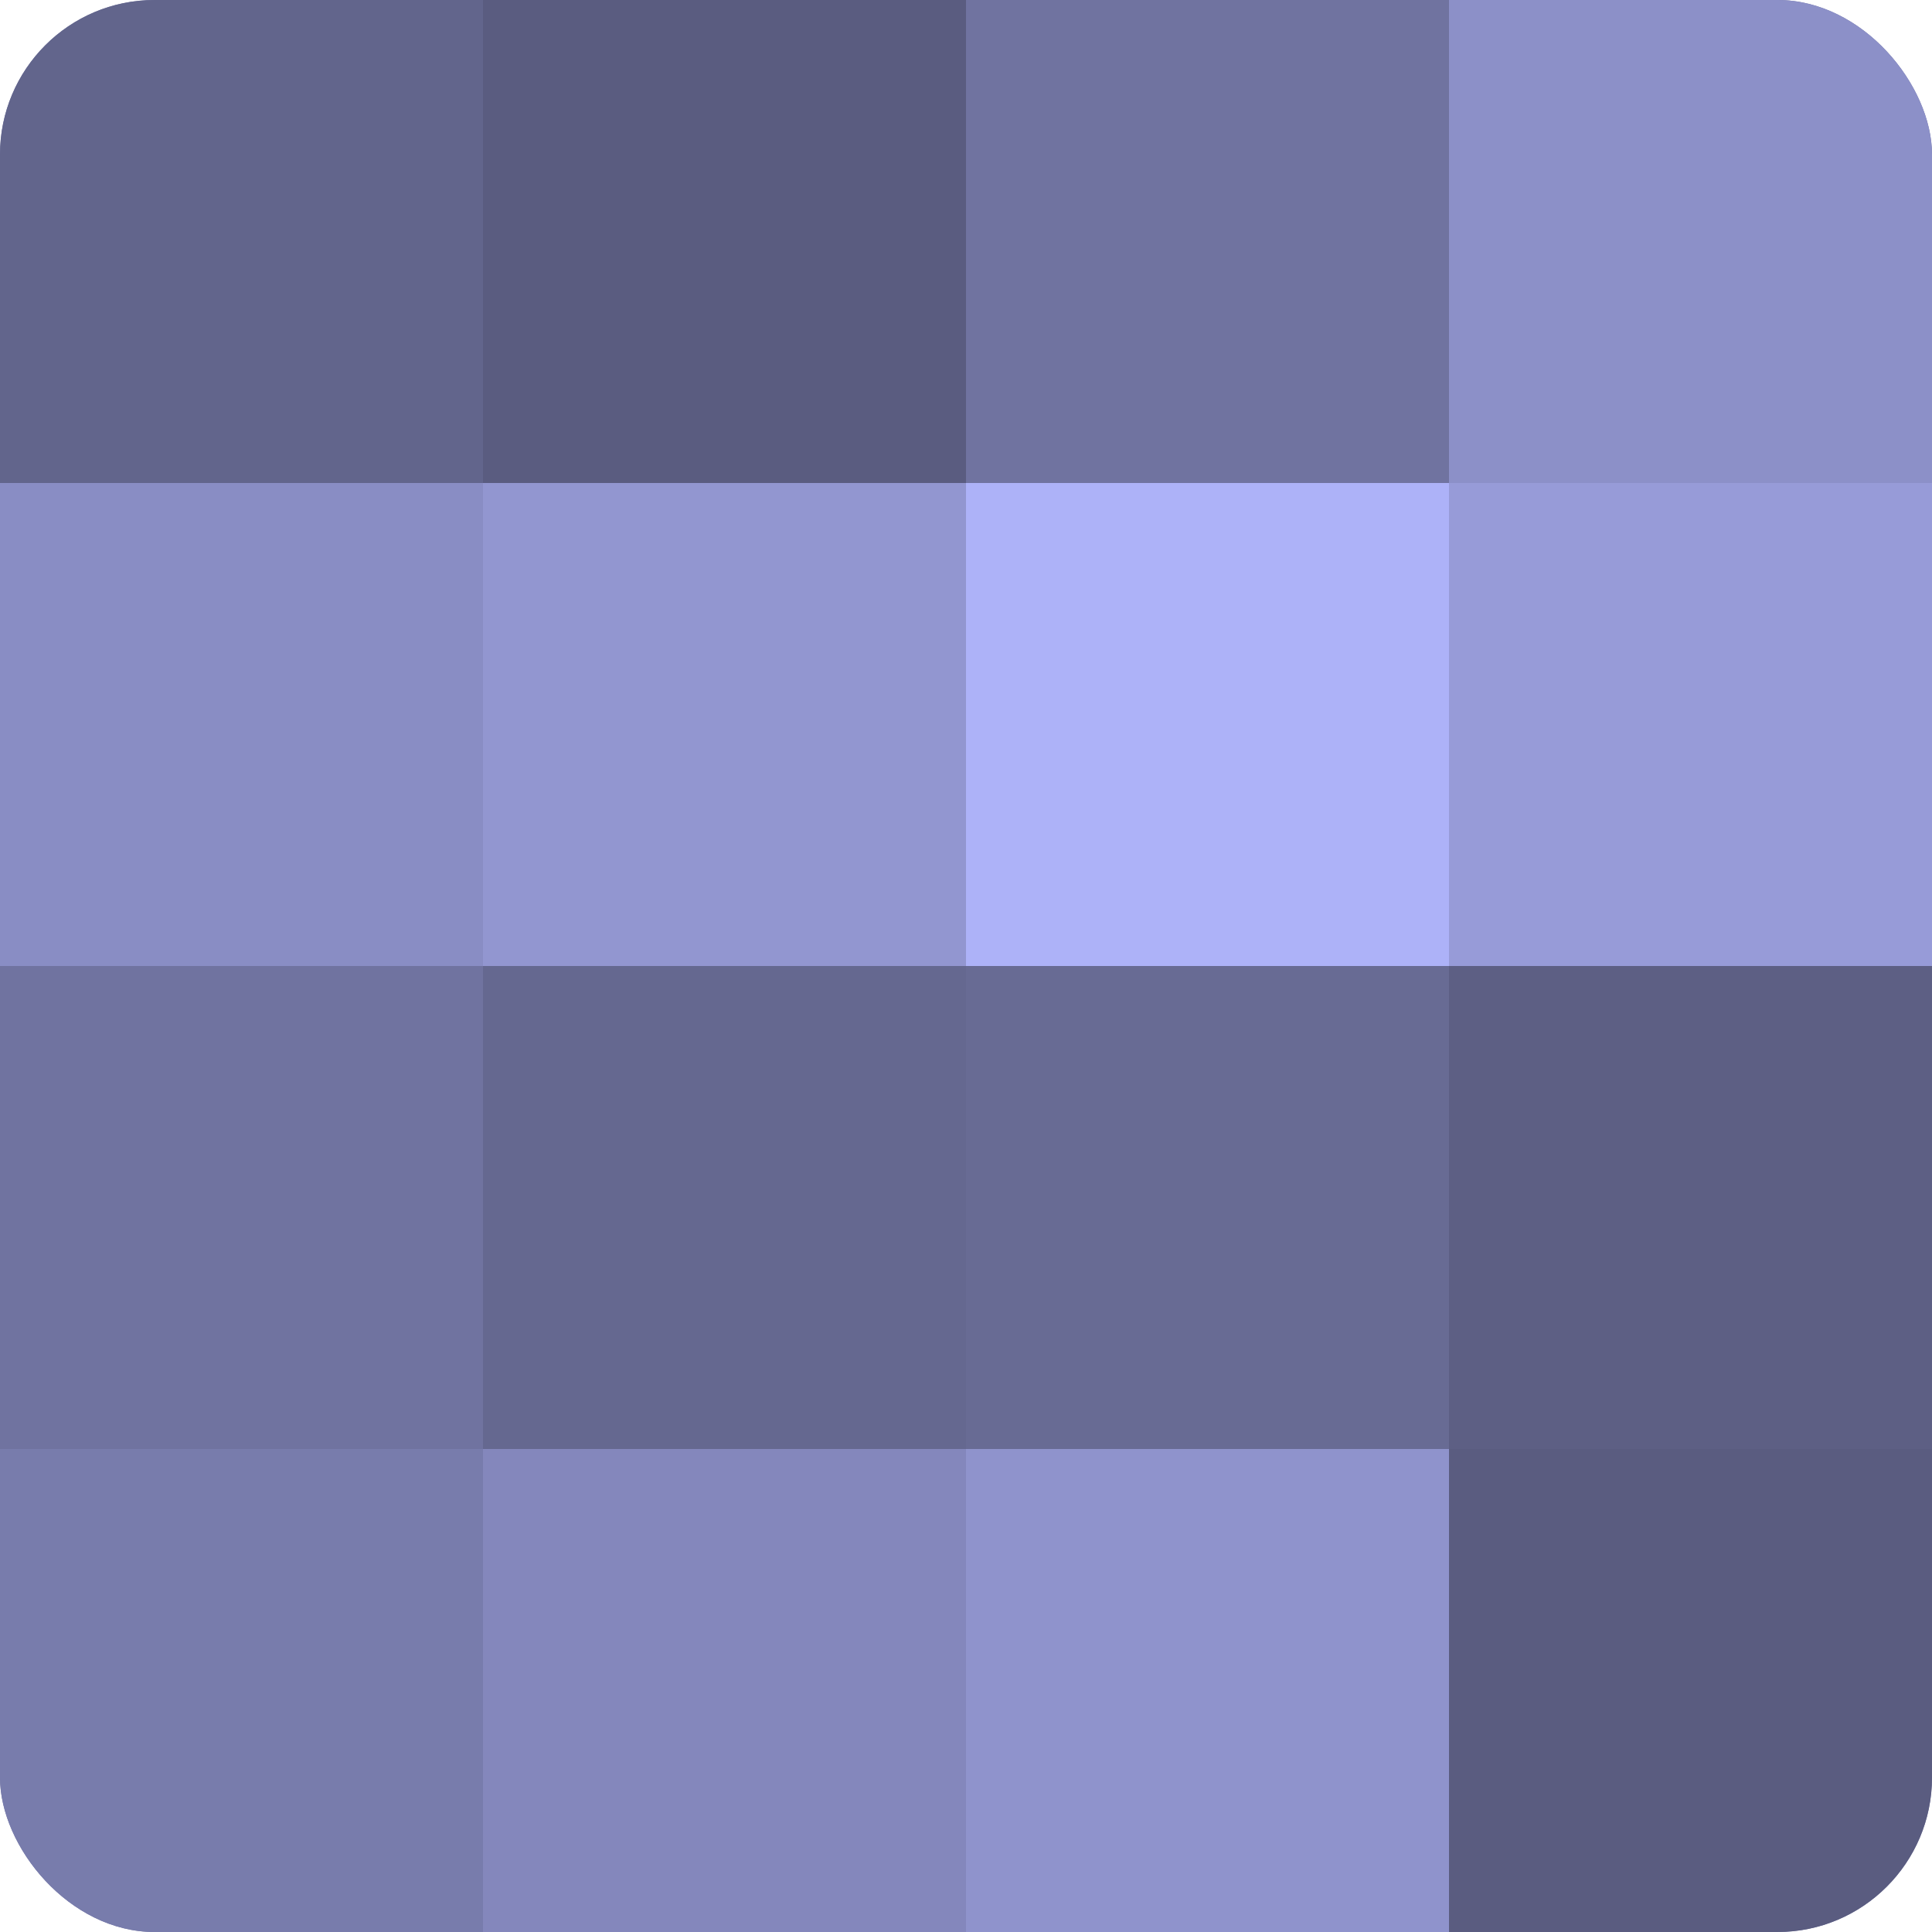
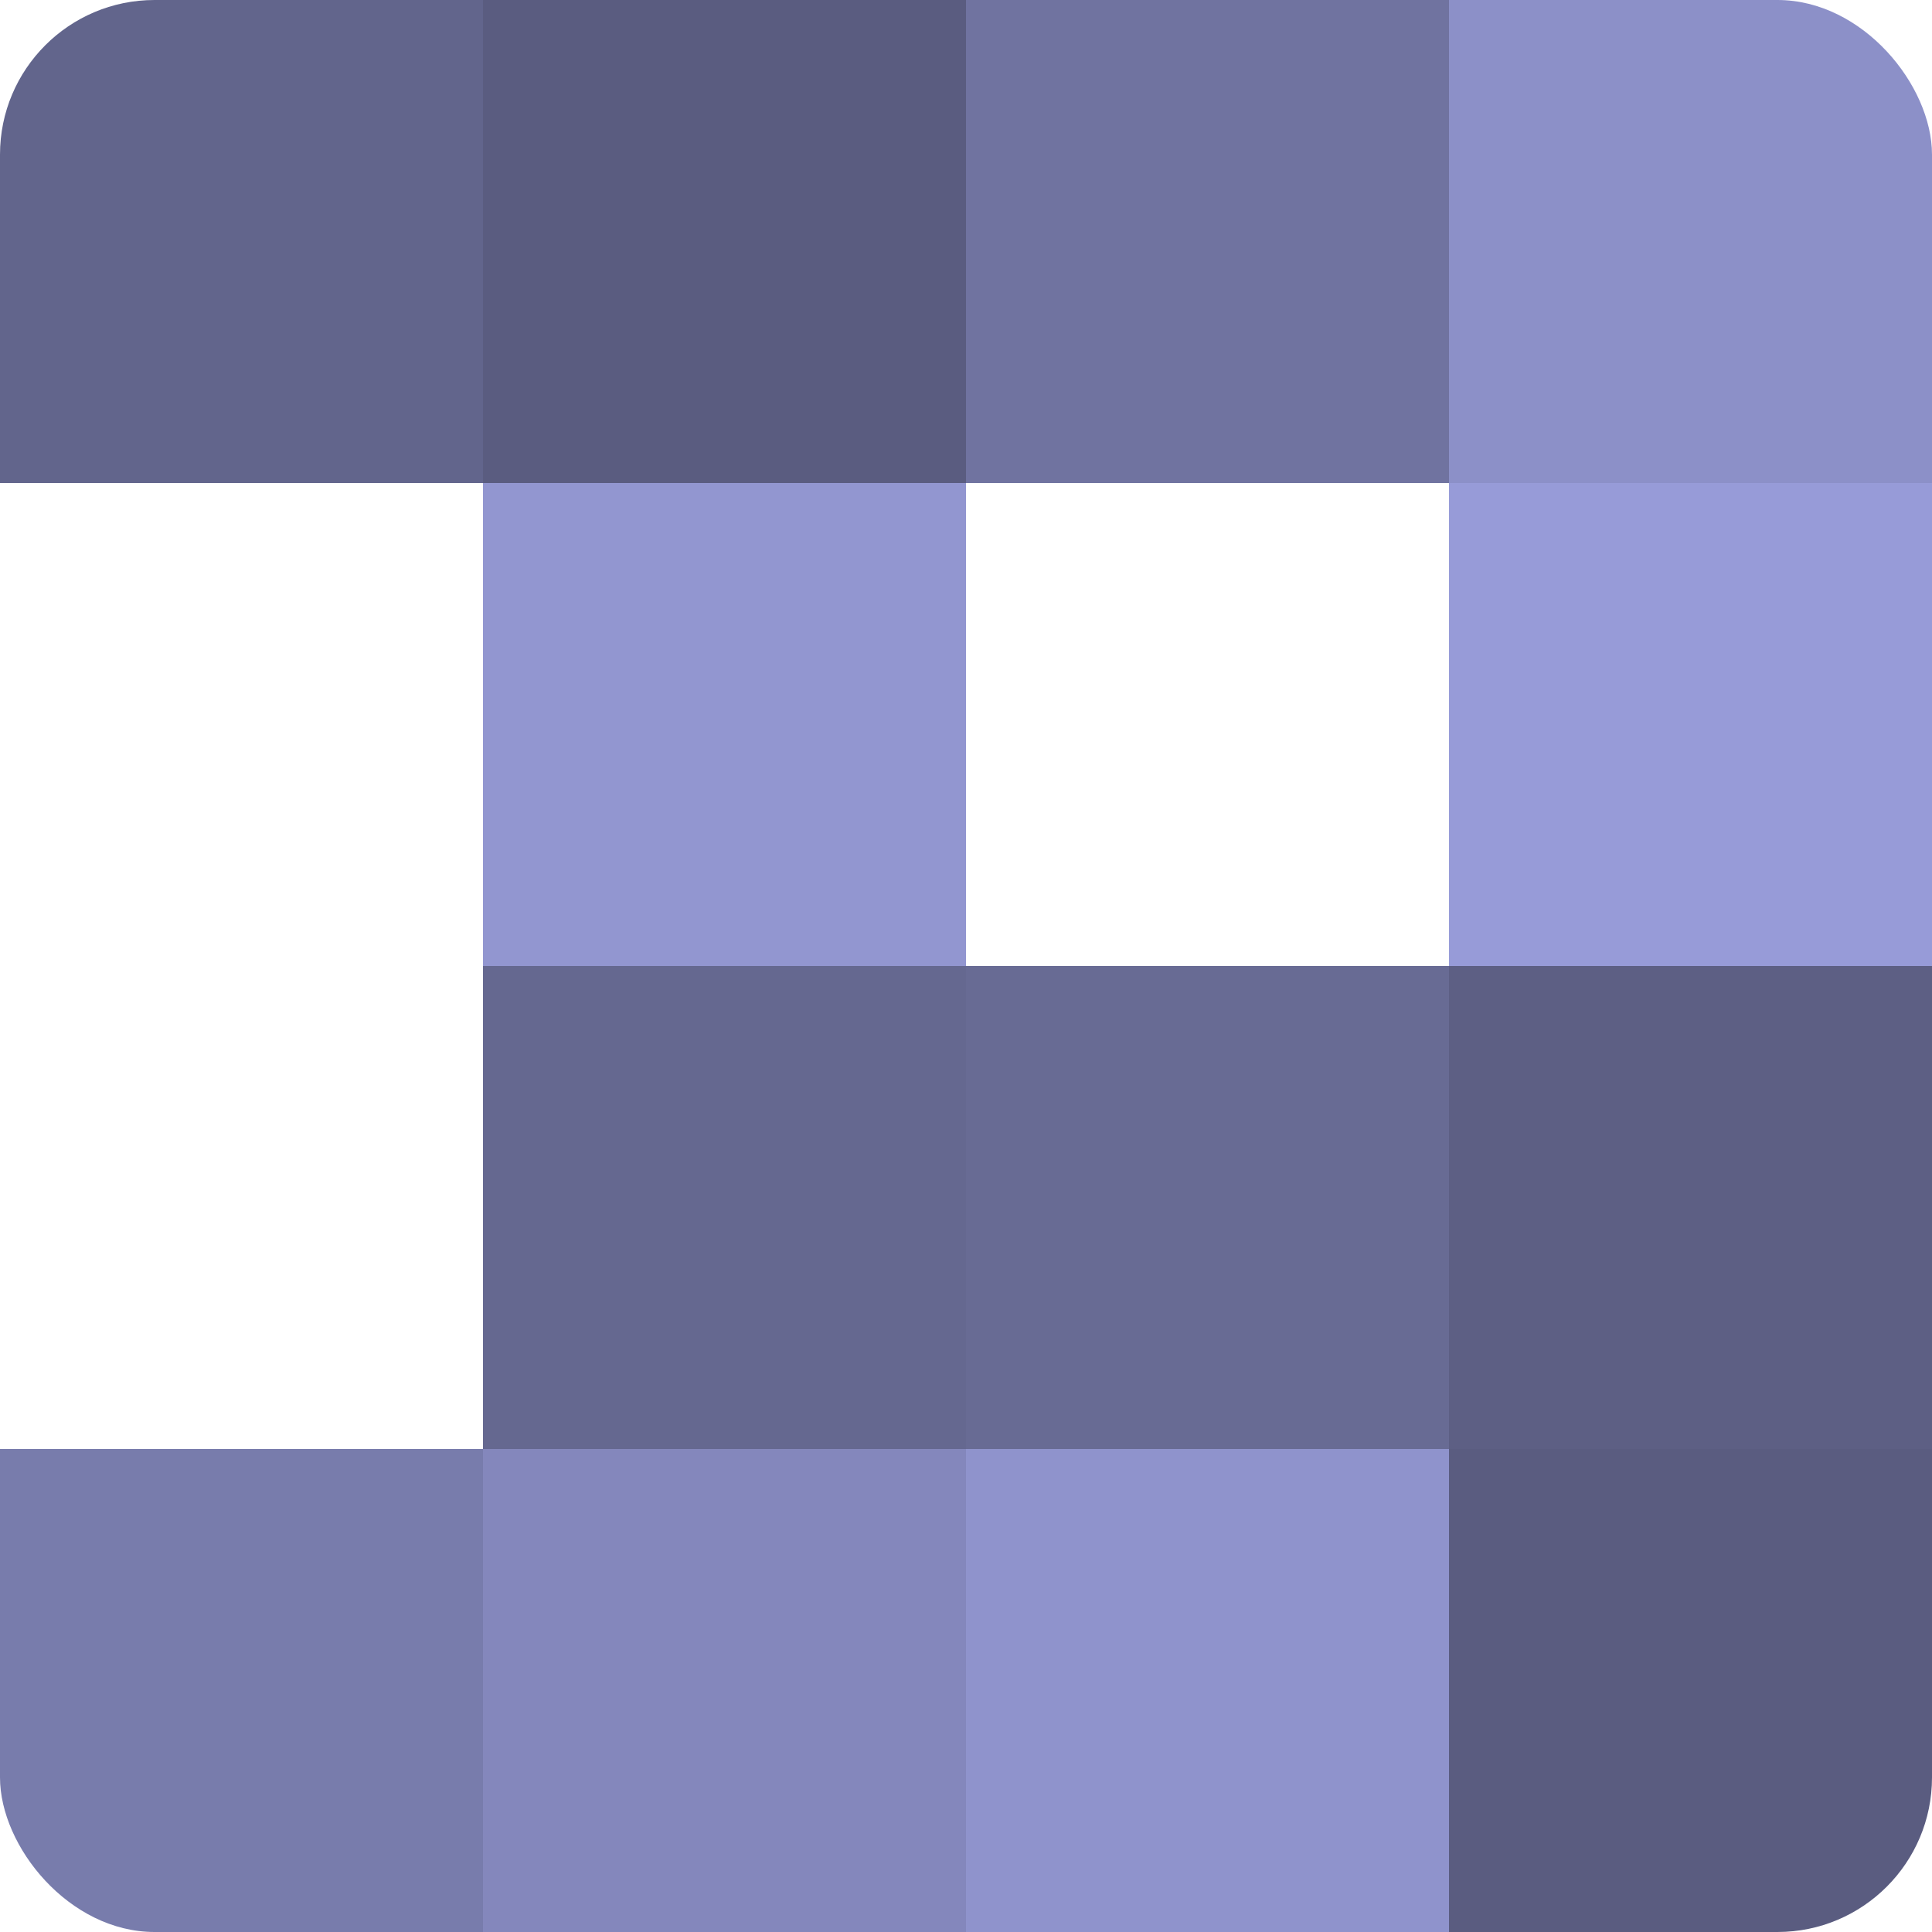
<svg xmlns="http://www.w3.org/2000/svg" width="60" height="60" viewBox="0 0 100 100" preserveAspectRatio="xMidYMid meet">
  <defs>
    <clipPath id="c" width="100" height="100">
      <rect width="100" height="100" rx="8" ry="8" />
    </clipPath>
  </defs>
  <g clip-path="url(#c)">
-     <rect width="100" height="100" fill="#7073a0" />
    <rect width="25" height="25" fill="#62658c" />
-     <rect y="25" width="25" height="25" fill="#898dc4" />
-     <rect y="50" width="25" height="25" fill="#7073a0" />
    <rect y="75" width="25" height="25" fill="#787cac" />
    <rect x="25" width="25" height="25" fill="#5a5c80" />
    <rect x="25" y="25" width="25" height="25" fill="#9296d0" />
    <rect x="25" y="50" width="25" height="25" fill="#656890" />
    <rect x="25" y="75" width="25" height="25" fill="#8487bc" />
    <rect x="50" width="25" height="25" fill="#7073a0" />
-     <rect x="50" y="25" width="25" height="25" fill="#adb2f8" />
    <rect x="50" y="50" width="25" height="25" fill="#686b94" />
    <rect x="50" y="75" width="25" height="25" fill="#8f93cc" />
    <rect x="75" width="25" height="25" fill="#8c90c8" />
    <rect x="75" y="25" width="25" height="25" fill="#979bd8" />
    <rect x="75" y="50" width="25" height="25" fill="#5d5f84" />
    <rect x="75" y="75" width="25" height="25" fill="#5a5c80" />
  </g>
</svg>